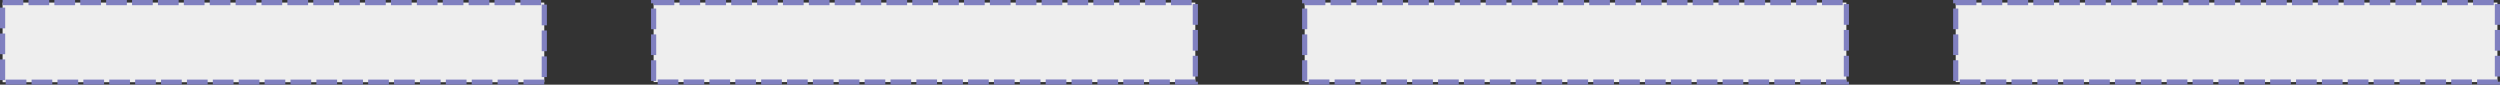
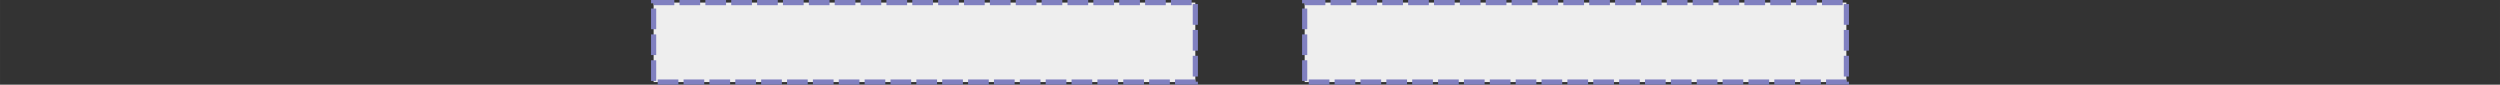
<svg xmlns="http://www.w3.org/2000/svg" xmlns:ns1="http://www.inkscape.org/namespaces/inkscape" xmlns:ns2="http://sodipodi.sourceforge.net/DTD/sodipodi-0.dtd" width="1920" height="65" viewBox="0 0 508 17.198" version="1.1" id="svg1" ns1:version="1.3.2 (091e20e, 2023-11-25, custom)" ns2:docname="3-3-3-3.svg" ns1:export-filename="3-3-3-3.png" ns1:export-xdpi="96" ns1:export-ydpi="96">
  <rect x="0" y="0" width="508" height="17.198" fill="#333333" stroke="none" />
  <ns2:namedview id="namedview1" pagecolor="#ffffff" bordercolor="#666666" borderopacity="1.0" ns1:showpageshadow="2" ns1:pageopacity="0.0" ns1:pagecheckerboard="0" ns1:deskcolor="#d1d1d1" ns1:document-units="px" ns1:zoom="1.4142135" ns1:cx="576.64561" ns1:cy="-13.081476" ns1:window-width="1920" ns1:window-height="1027" ns1:window-x="-8" ns1:window-y="-8" ns1:window-maximized="1" ns1:current-layer="layer1" showgrid="false" />
  <defs id="defs1" />
  <g ns1:label="Layer 1" ns1:groupmode="layer" id="layer1">
-     <rect style="mix-blend-mode:normal;fill:#eeeeee;fill-opacity:1;fill-rule:nonzero;stroke:#8080c0;stroke-width:1.052;stroke-linejoin:miter;stroke-dasharray:4.209, 1.052;stroke-dashoffset:0;stroke-opacity:1;paint-order:markers fill stroke" id="rect1-9" width="110.073" height="16.177" x="0.526" y="0.526" ns1:export-filename="12-0-0-0.png" ns1:export-xdpi="96" ns1:export-ydpi="96" />
    <rect style="mix-blend-mode:normal;fill:#eeeeee;fill-opacity:1;fill-rule:nonzero;stroke:#8080c0;stroke-width:1.051;stroke-linejoin:miter;stroke-dasharray:4.205, 1.051;stroke-dashoffset:0;stroke-opacity:1;paint-order:markers fill stroke" id="rect1-9-9" width="110.074" height="16.147" x="132.817" y="0.526" ns1:export-filename="12-0-0-0.png" ns1:export-xdpi="96" ns1:export-ydpi="96" />
    <rect style="mix-blend-mode:normal;fill:#eeeeee;fill-opacity:1;fill-rule:nonzero;stroke:#8080c0;stroke-width:1.051;stroke-linejoin:miter;stroke-dasharray:4.205, 1.051;stroke-dashoffset:0;stroke-opacity:1;paint-order:markers fill stroke" id="rect1-9-9-2" width="110.074" height="16.147" x="265.109" y="0.526" ns1:export-filename="12-0-0-0.png" ns1:export-xdpi="96" ns1:export-ydpi="96" />
-     <rect style="mix-blend-mode:normal;fill:#eeeeee;fill-opacity:1;fill-rule:nonzero;stroke:#8080c0;stroke-width:1.051;stroke-linejoin:miter;stroke-dasharray:4.205, 1.051;stroke-dashoffset:0;stroke-opacity:1;paint-order:markers fill stroke" id="rect1-9-9-2-3" width="110.074" height="16.147" x="397.401" y="0.526" ns1:export-filename="12-0-0-0.png" ns1:export-xdpi="96" ns1:export-ydpi="96" />
  </g>
</svg>